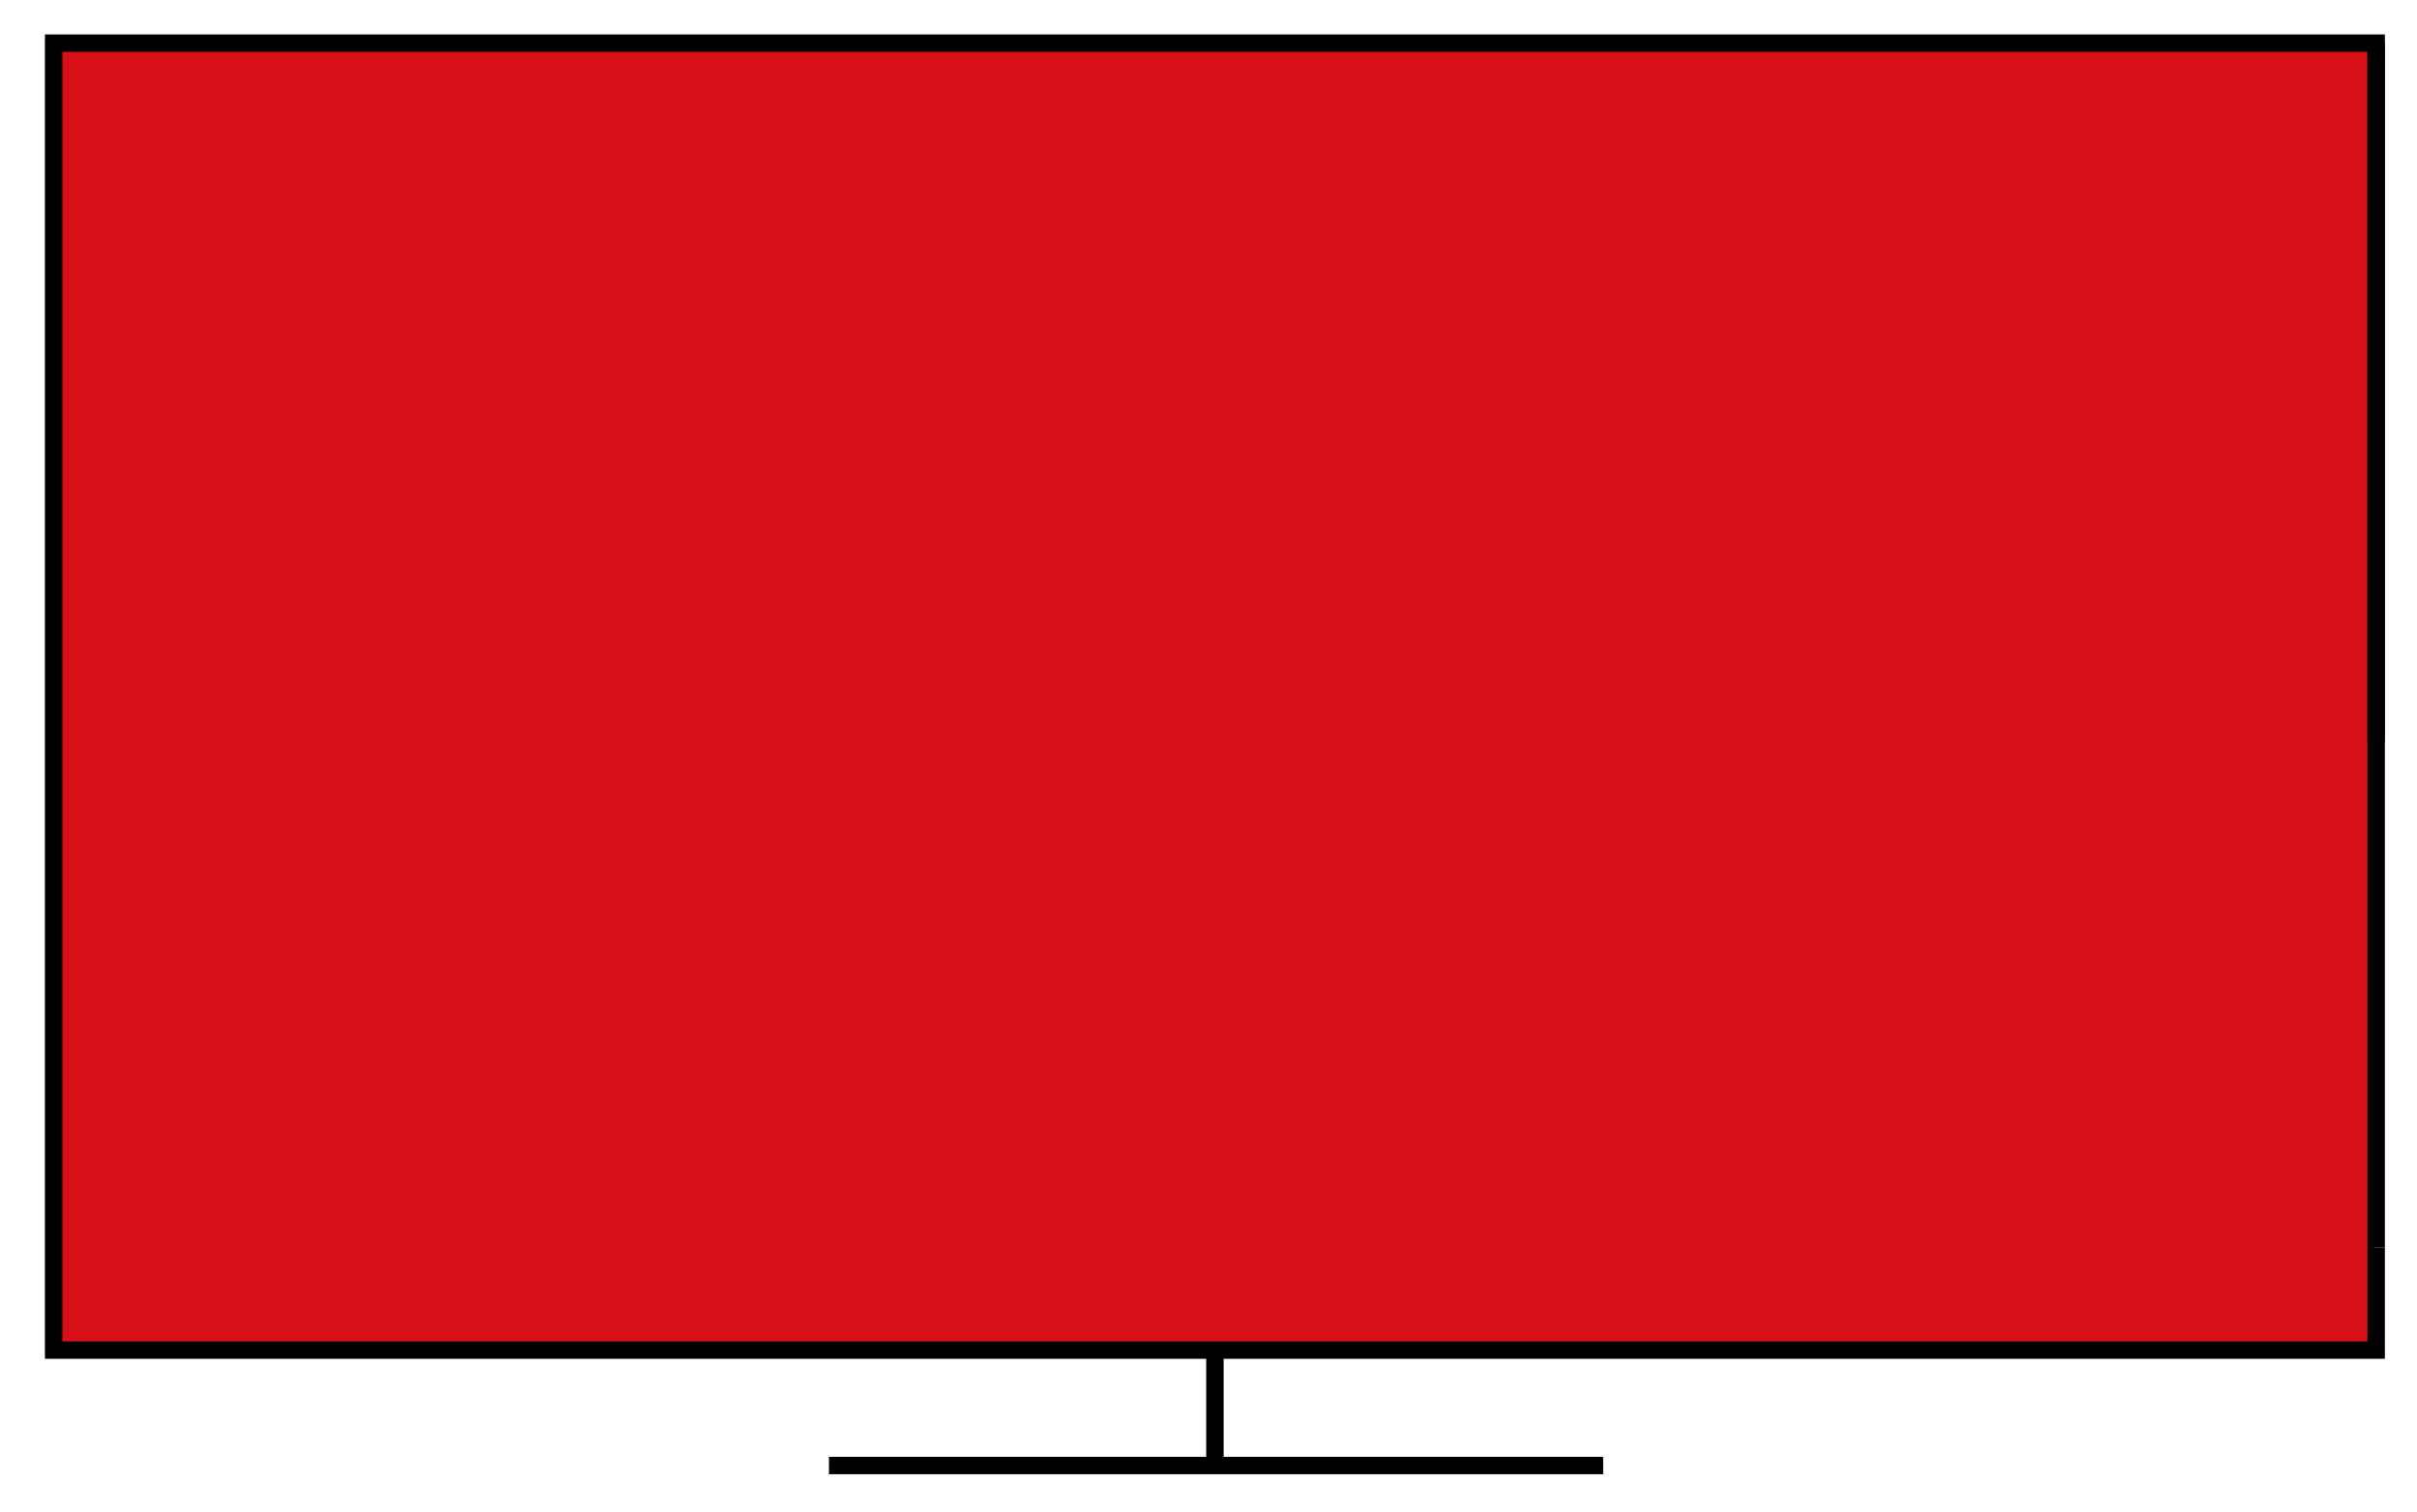
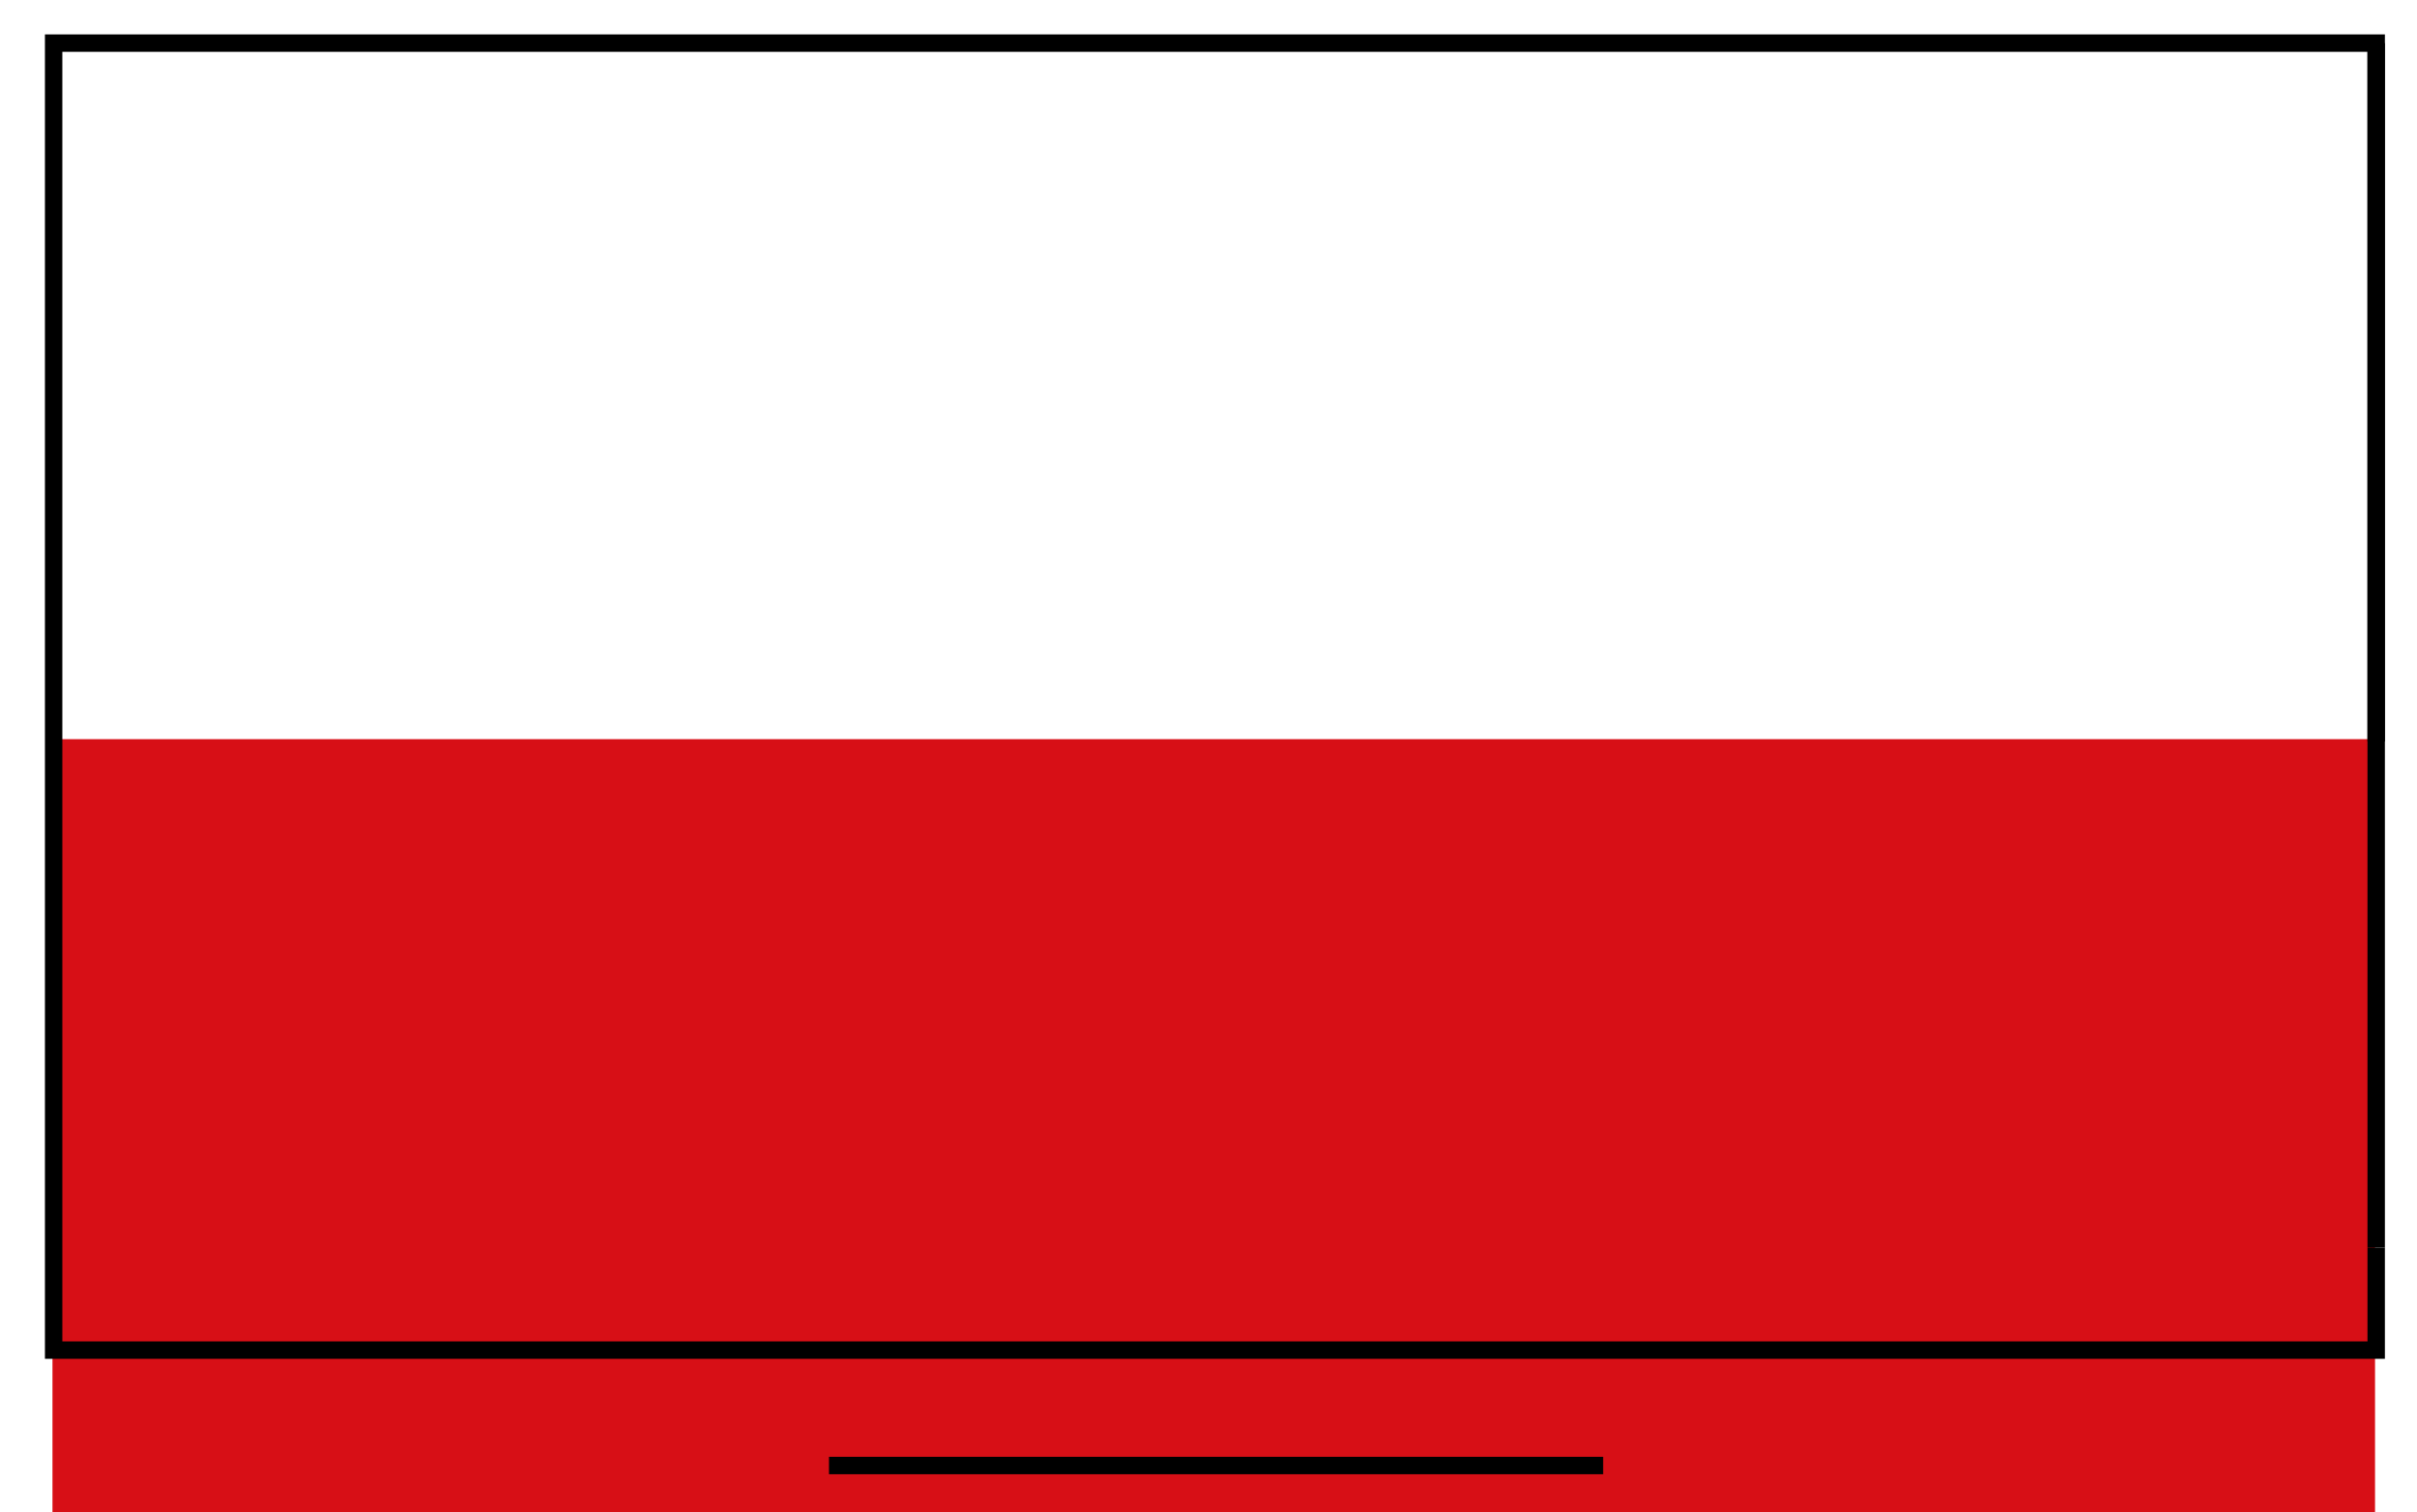
<svg xmlns="http://www.w3.org/2000/svg" xmlns:xlink="http://www.w3.org/1999/xlink" id="Ebene_1" x="0px" y="0px" viewBox="0 0 207.3 129.7" style="enable-background:new 0 0 207.3 129.7;" xml:space="preserve">
  <style type="text/css"> .st0{clip-path:url(#SVGID_00000111176650029295405830000013272152842267637134_);} .st1{clip-path:url(#SVGID_00000090289982783377471430000014046603963945668006_);} .st2{clip-path:url(#SVGID_00000073688192309334129830000010544716028580236971_);} .st3{fill:#D70F16;} .st4{fill:none;stroke:#000000;stroke-width:1.494;stroke-miterlimit:10;} </style>
  <g>
    <g transform="translate(-45 -184)">
      <g>
        <defs>
          <rect id="SVGID_1_" x="28.3" y="124.3" width="249" height="249" />
        </defs>
        <clipPath id="SVGID_00000026124426908130025880000003192185608496423083_">
          <use xlink:href="#SVGID_1_" style="overflow:visible;" />
        </clipPath>
        <g style="clip-path:url(#SVGID_00000026124426908130025880000003192185608496423083_);">
          <g>
            <defs>
              <rect id="SVGID_00000117666785757146686030000007049200211408878007_" x="28.3" y="124.3" width="249" height="249" />
            </defs>
            <clipPath id="SVGID_00000168112279439050494930000011449847225650957202_">
              <use xlink:href="#SVGID_00000117666785757146686030000007049200211408878007_" style="overflow:visible;" />
            </clipPath>
            <g style="clip-path:url(#SVGID_00000168112279439050494930000011449847225650957202_);">
              <g>
                <defs>
                  <rect id="SVGID_00000169550060032501831540000015805059021396506557_" x="28.3" y="124.3" width="249" height="249" />
                </defs>
                <clipPath id="SVGID_00000134967510328775589030000013806072445999721363_">
                  <use xlink:href="#SVGID_00000169550060032501831540000015805059021396506557_" style="overflow:visible;" />
                </clipPath>
                <g style="clip-path:url(#SVGID_00000134967510328775589030000013806072445999721363_);">
-                   <path class="st3" d="M248.7,247.4v-59.7H49.5v112.3h199.2v-8.7V247.4z" />
+                   <path class="st3" d="M248.7,247.4H49.5v112.3h199.2v-8.7V247.4z" />
                  <path class="st4" d="M248.8,291v8.8H49.6V187.7h199.2v59.9" />
-                   <path class="st4" d="M149.2,299.7V310" />
                  <path class="st4" d="M116.1,309.7h66.4" />
                  <path class="st4" d="M248.8,187.7V291" />
                </g>
              </g>
            </g>
          </g>
        </g>
      </g>
    </g>
  </g>
</svg>